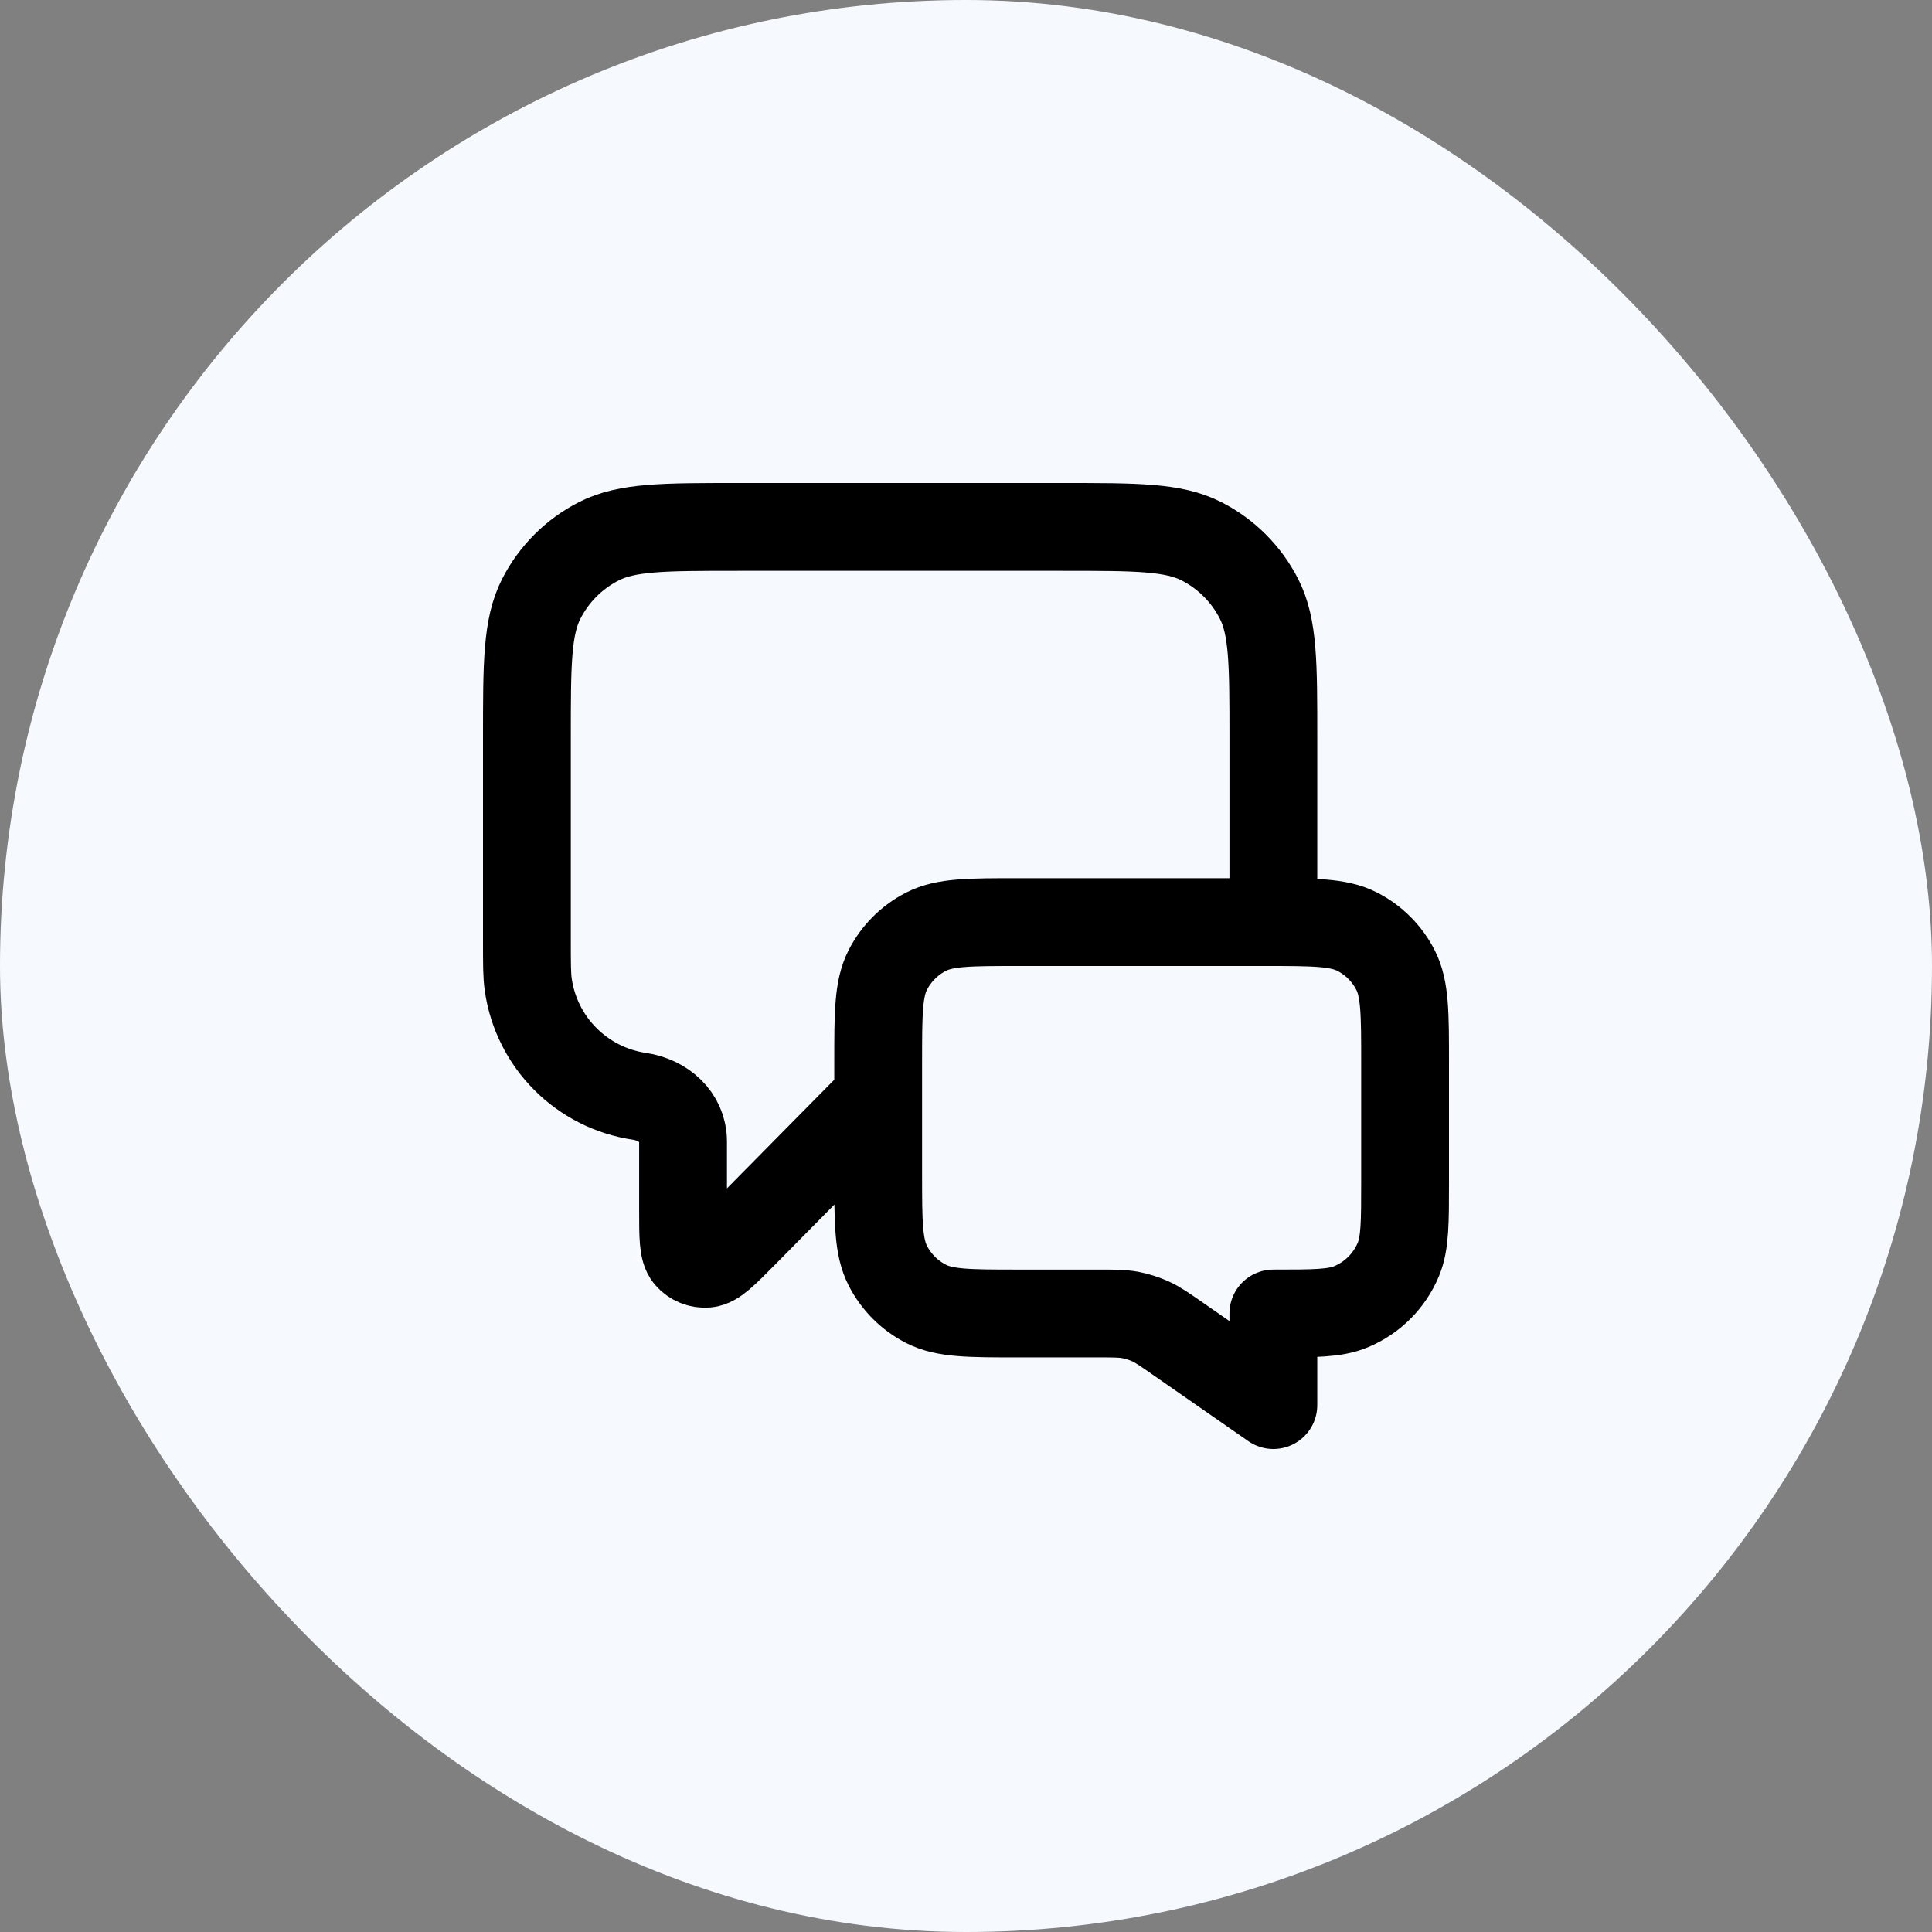
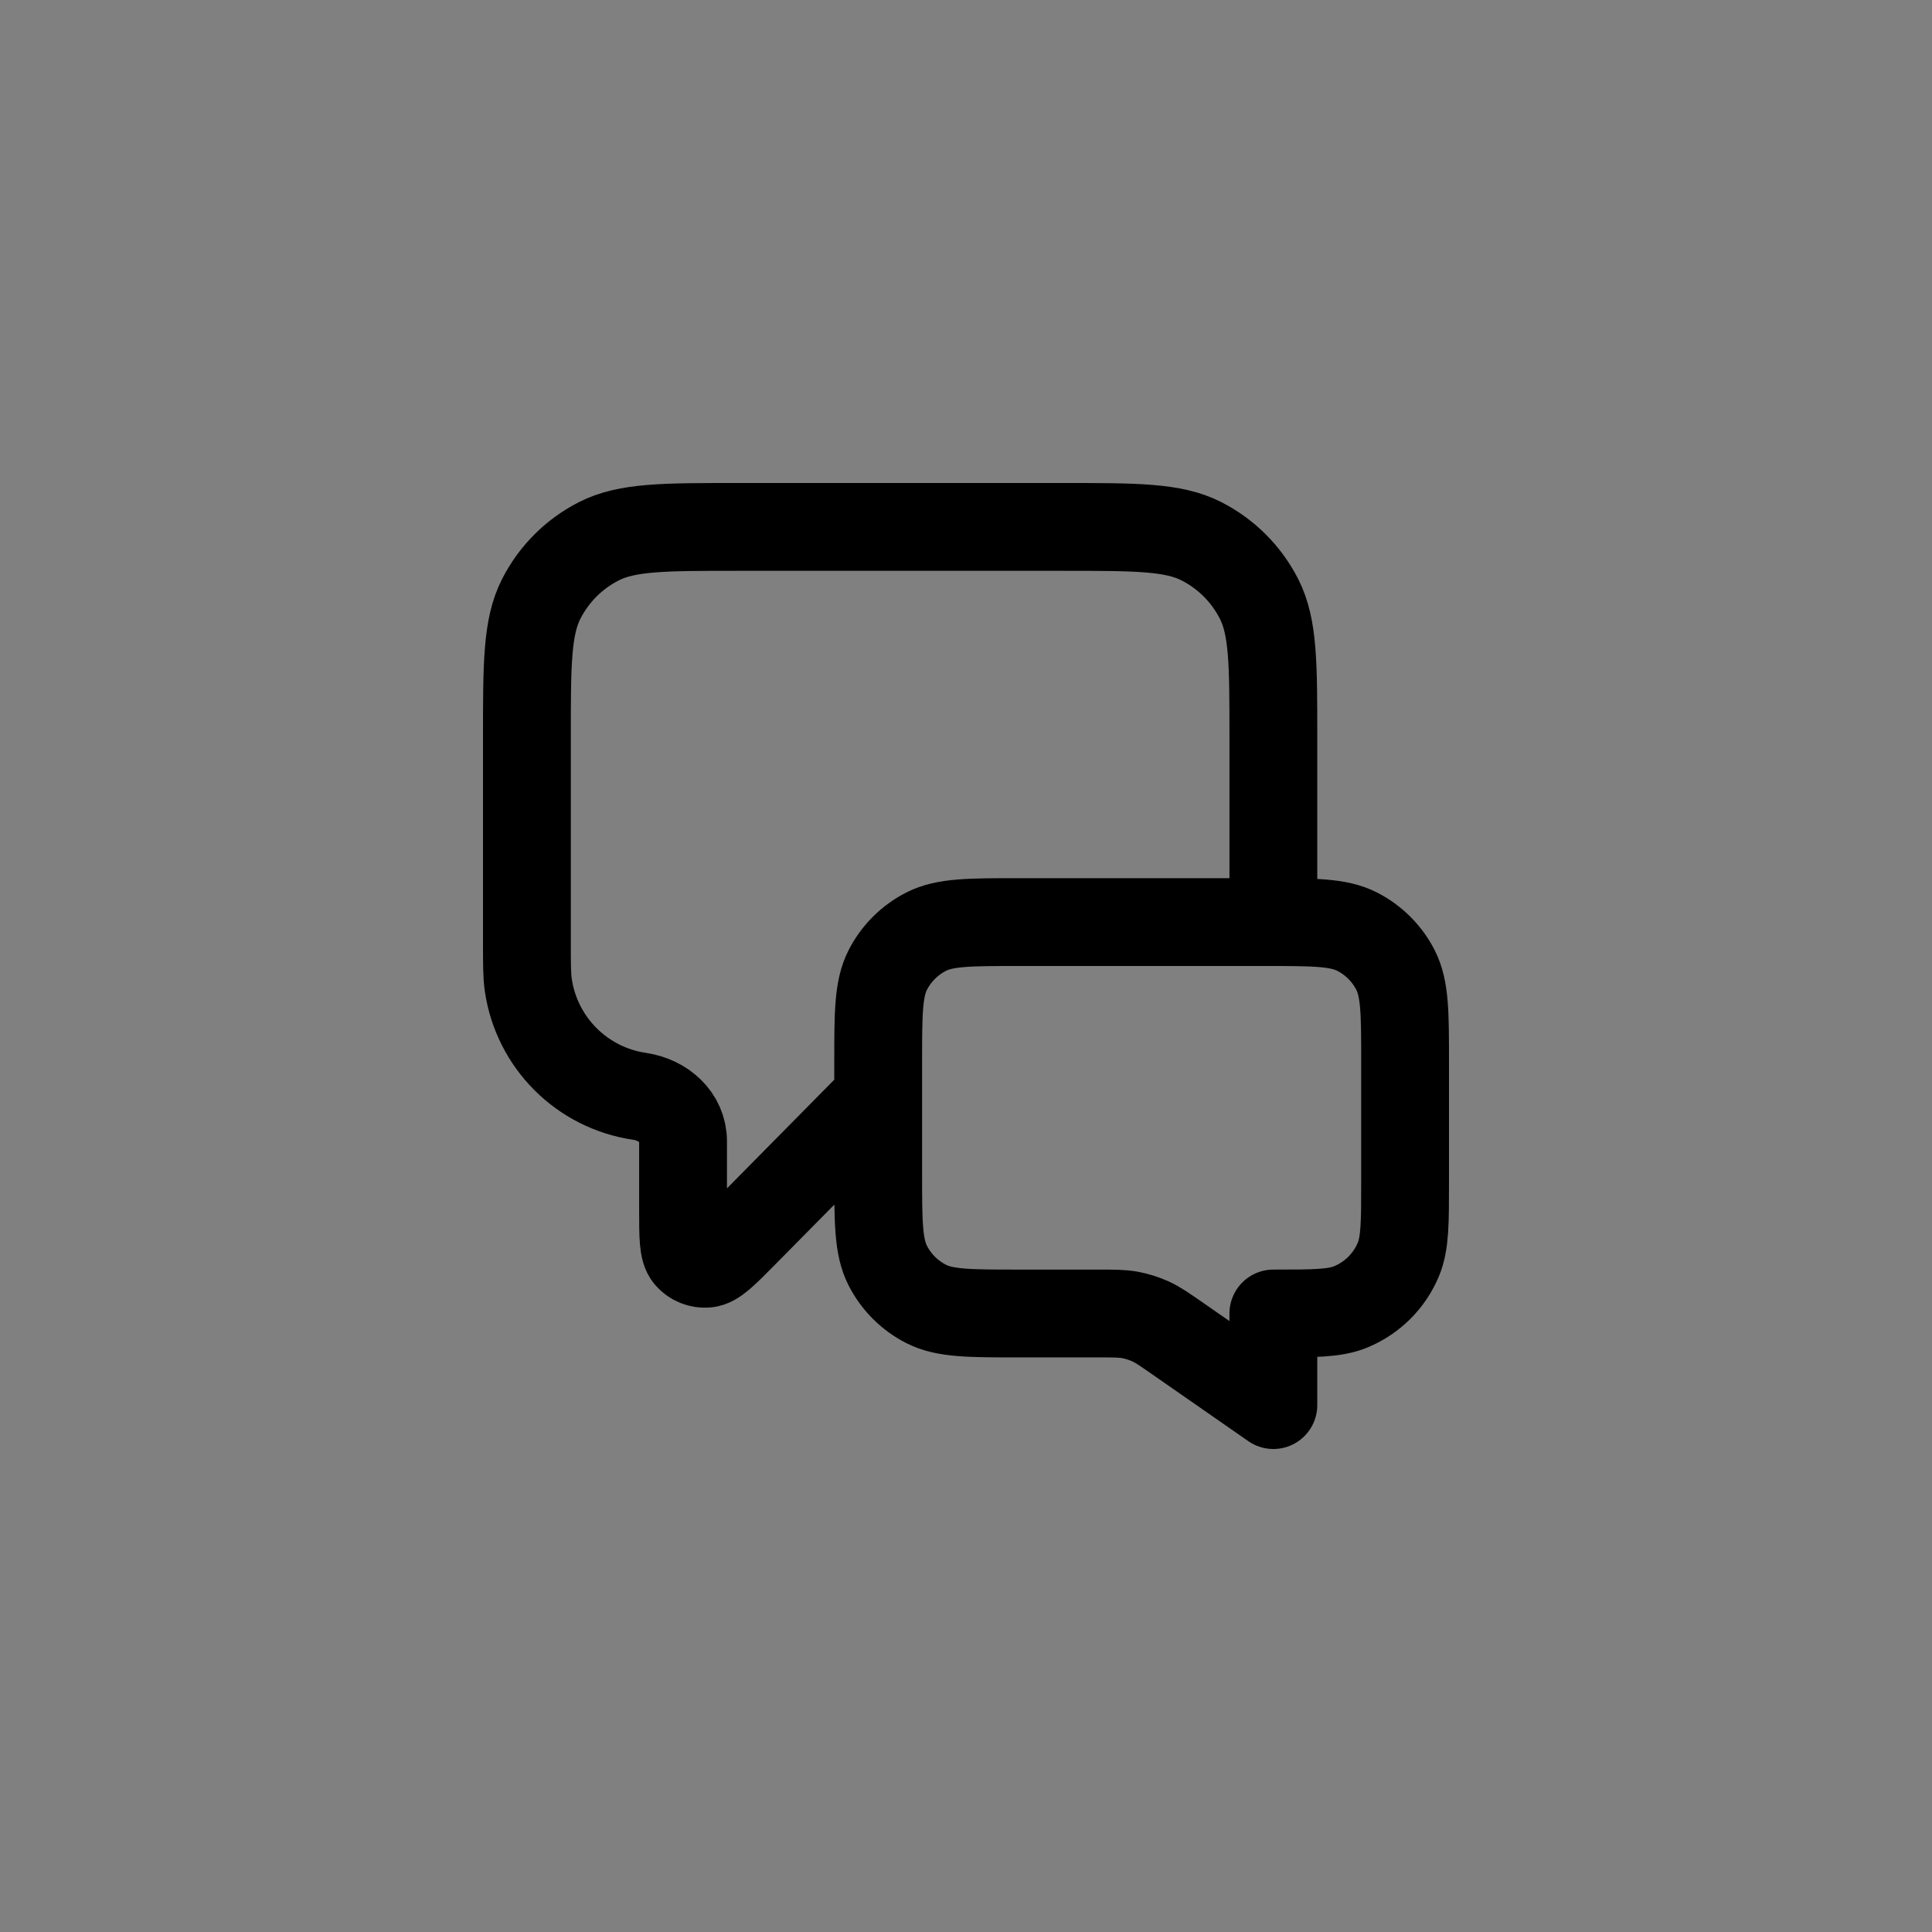
<svg xmlns="http://www.w3.org/2000/svg" width="44" height="44" viewBox="0 0 44 44" fill="none">
  <rect x="0" y="0" width="44" height="44" fill="#808080" stroke="none" />
-   <rect width="44" height="44" rx="22" fill="#F6FAFF" />
  <path d="M20 25L16.925 28.114C16.496 28.548 16.281 28.765 16.097 28.78C15.937 28.794 15.78 28.73 15.676 28.608C15.556 28.467 15.556 28.162 15.556 27.552V25.992C15.556 25.444 15.107 25.048 14.565 24.968V24.968C13.254 24.776 12.224 23.746 12.032 22.435C12 22.219 12 21.96 12 21.444V16.8C12 15.12 12 14.28 12.327 13.638C12.615 13.073 13.073 12.615 13.638 12.327C14.28 12 15.12 12 16.8 12H24.2C25.88 12 26.72 12 27.362 12.327C27.927 12.615 28.385 13.073 28.673 13.638C29 14.28 29 15.12 29 16.8V21M29 32L26.824 30.487C26.518 30.274 26.365 30.168 26.198 30.092C26.05 30.026 25.895 29.977 25.736 29.947C25.556 29.914 25.369 29.914 24.997 29.914H23.2C22.08 29.914 21.52 29.914 21.092 29.696C20.716 29.505 20.41 29.199 20.218 28.822C20 28.394 20 27.834 20 26.714V24.2C20 23.08 20 22.52 20.218 22.092C20.41 21.716 20.716 21.41 21.092 21.218C21.52 21 22.08 21 23.2 21H28.8C29.92 21 30.48 21 30.908 21.218C31.284 21.41 31.59 21.716 31.782 22.092C32 22.52 32 23.08 32 24.2V26.914C32 27.846 32 28.312 31.848 28.68C31.645 29.17 31.255 29.559 30.765 29.762C30.398 29.914 29.932 29.914 29 29.914V32Z" stroke="black" stroke-width="2" stroke-linecap="round" stroke-linejoin="round" />
</svg>